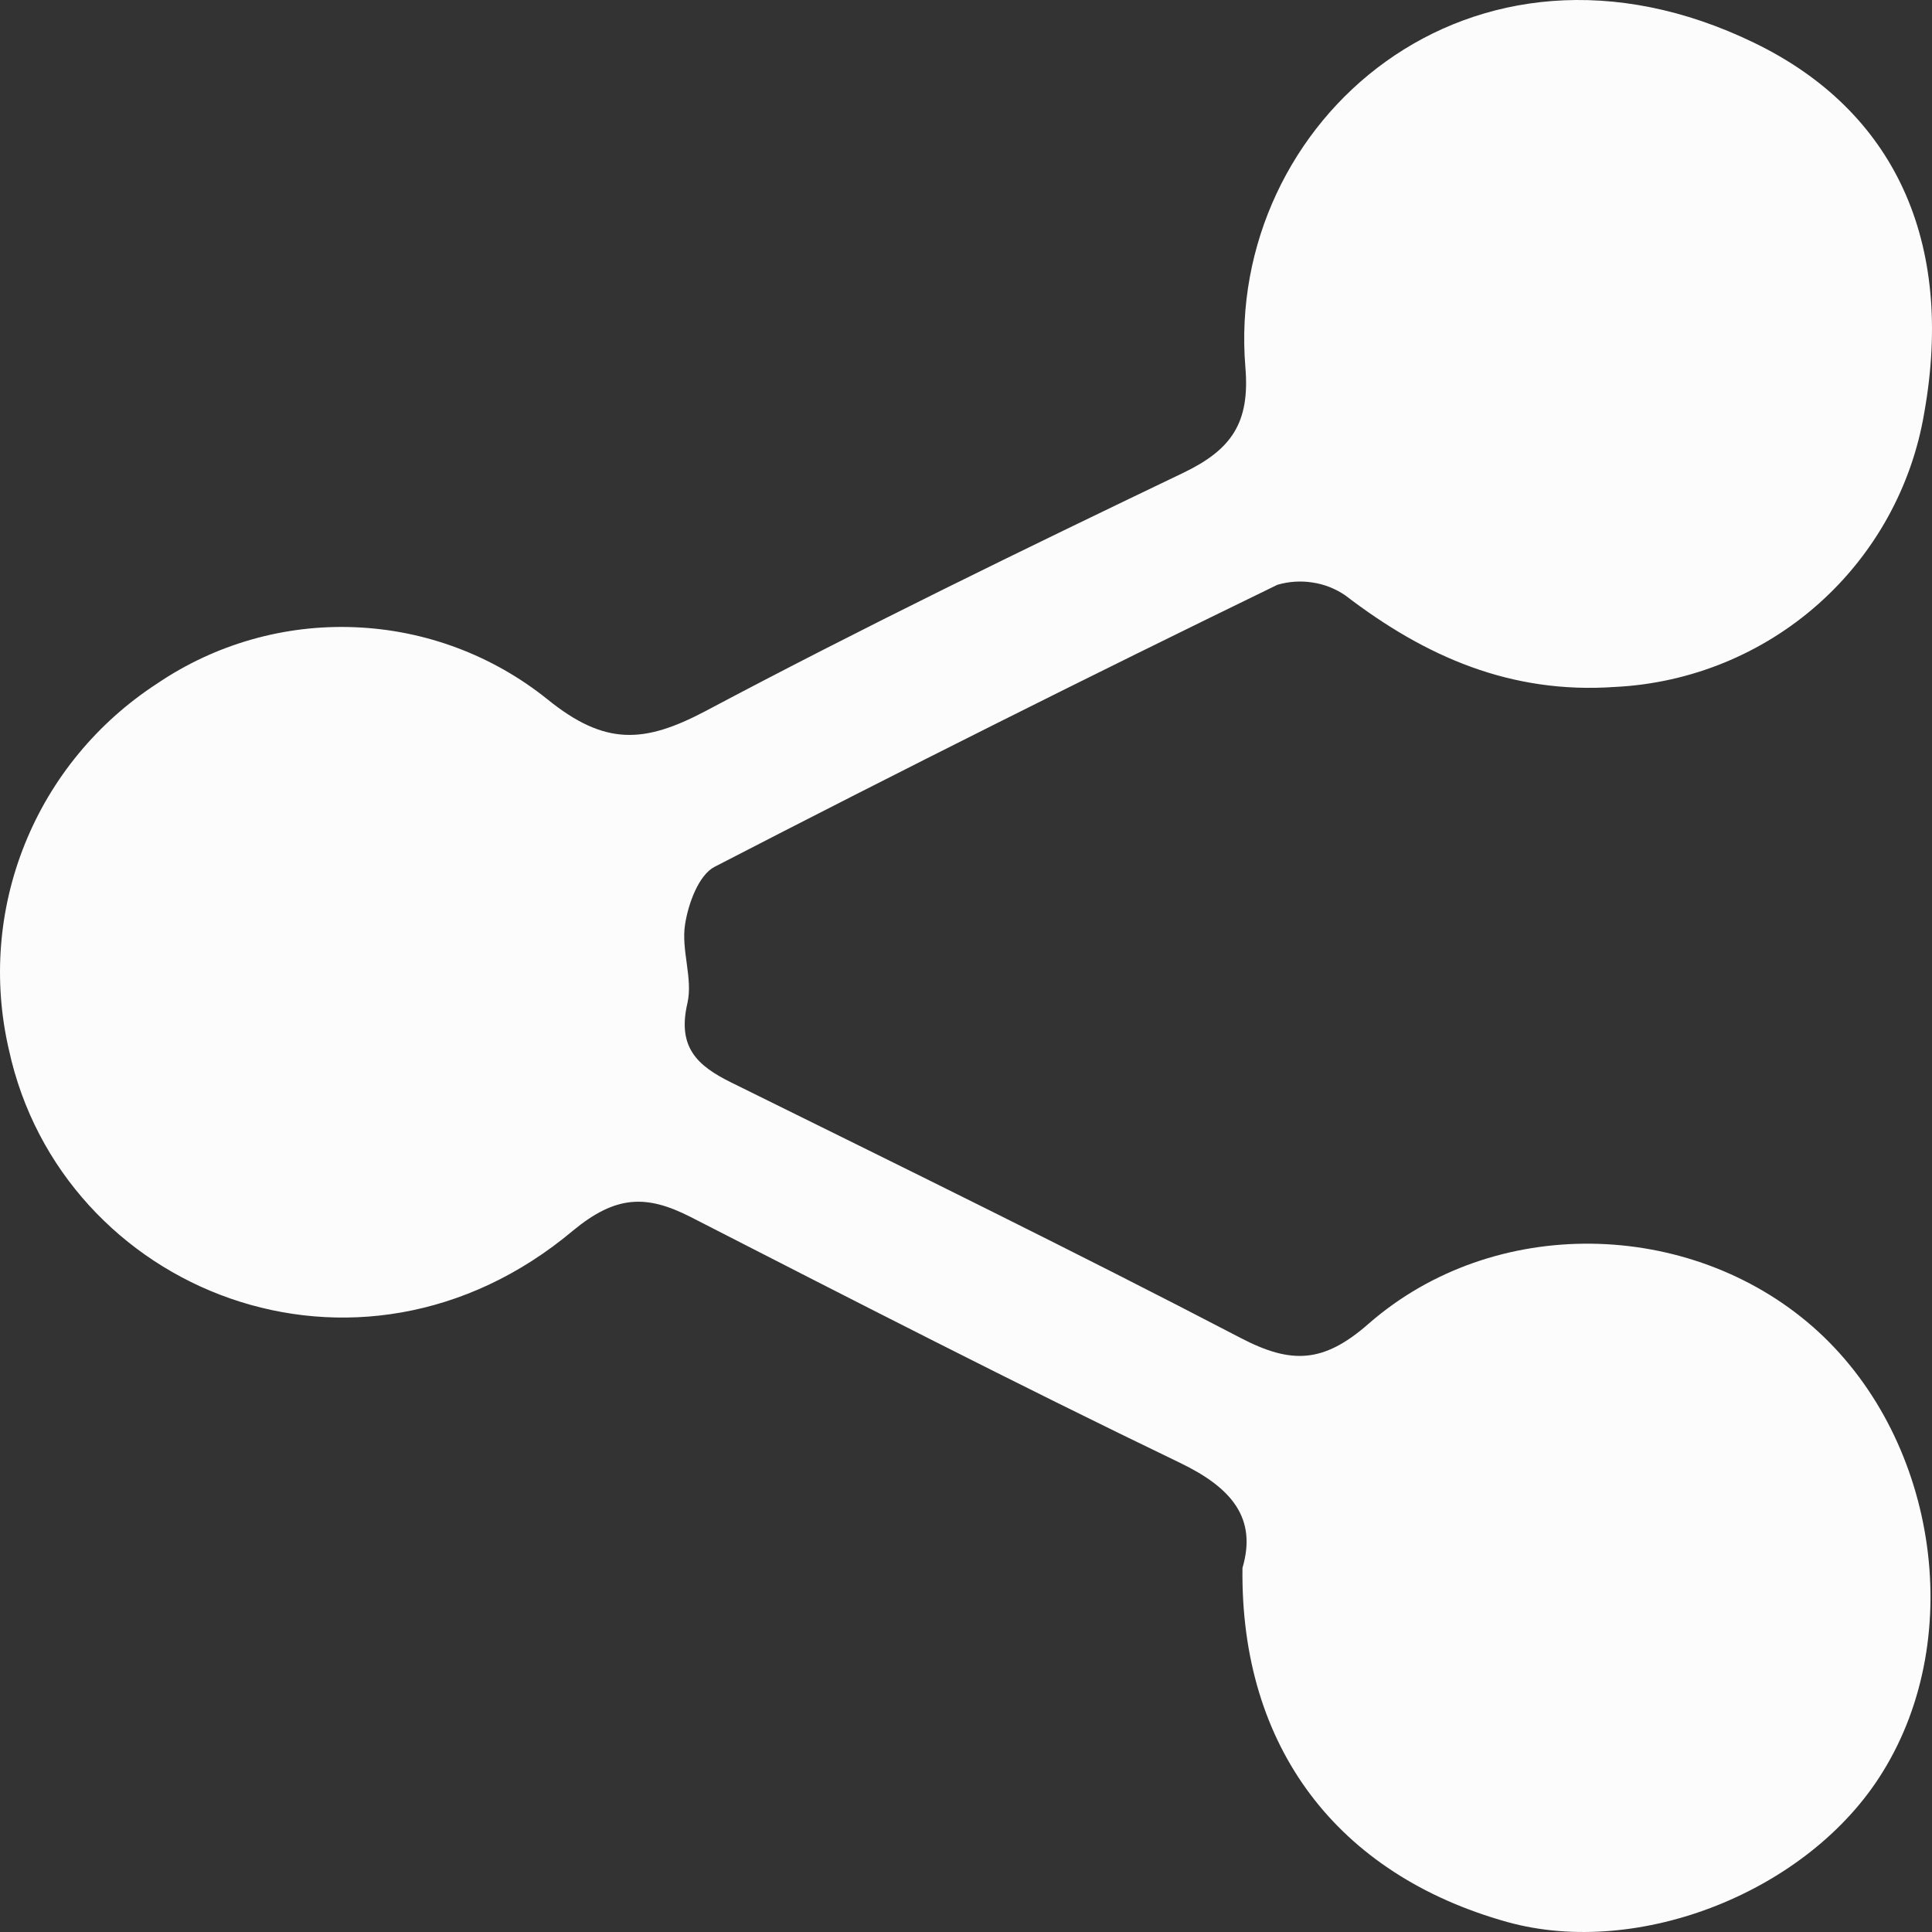
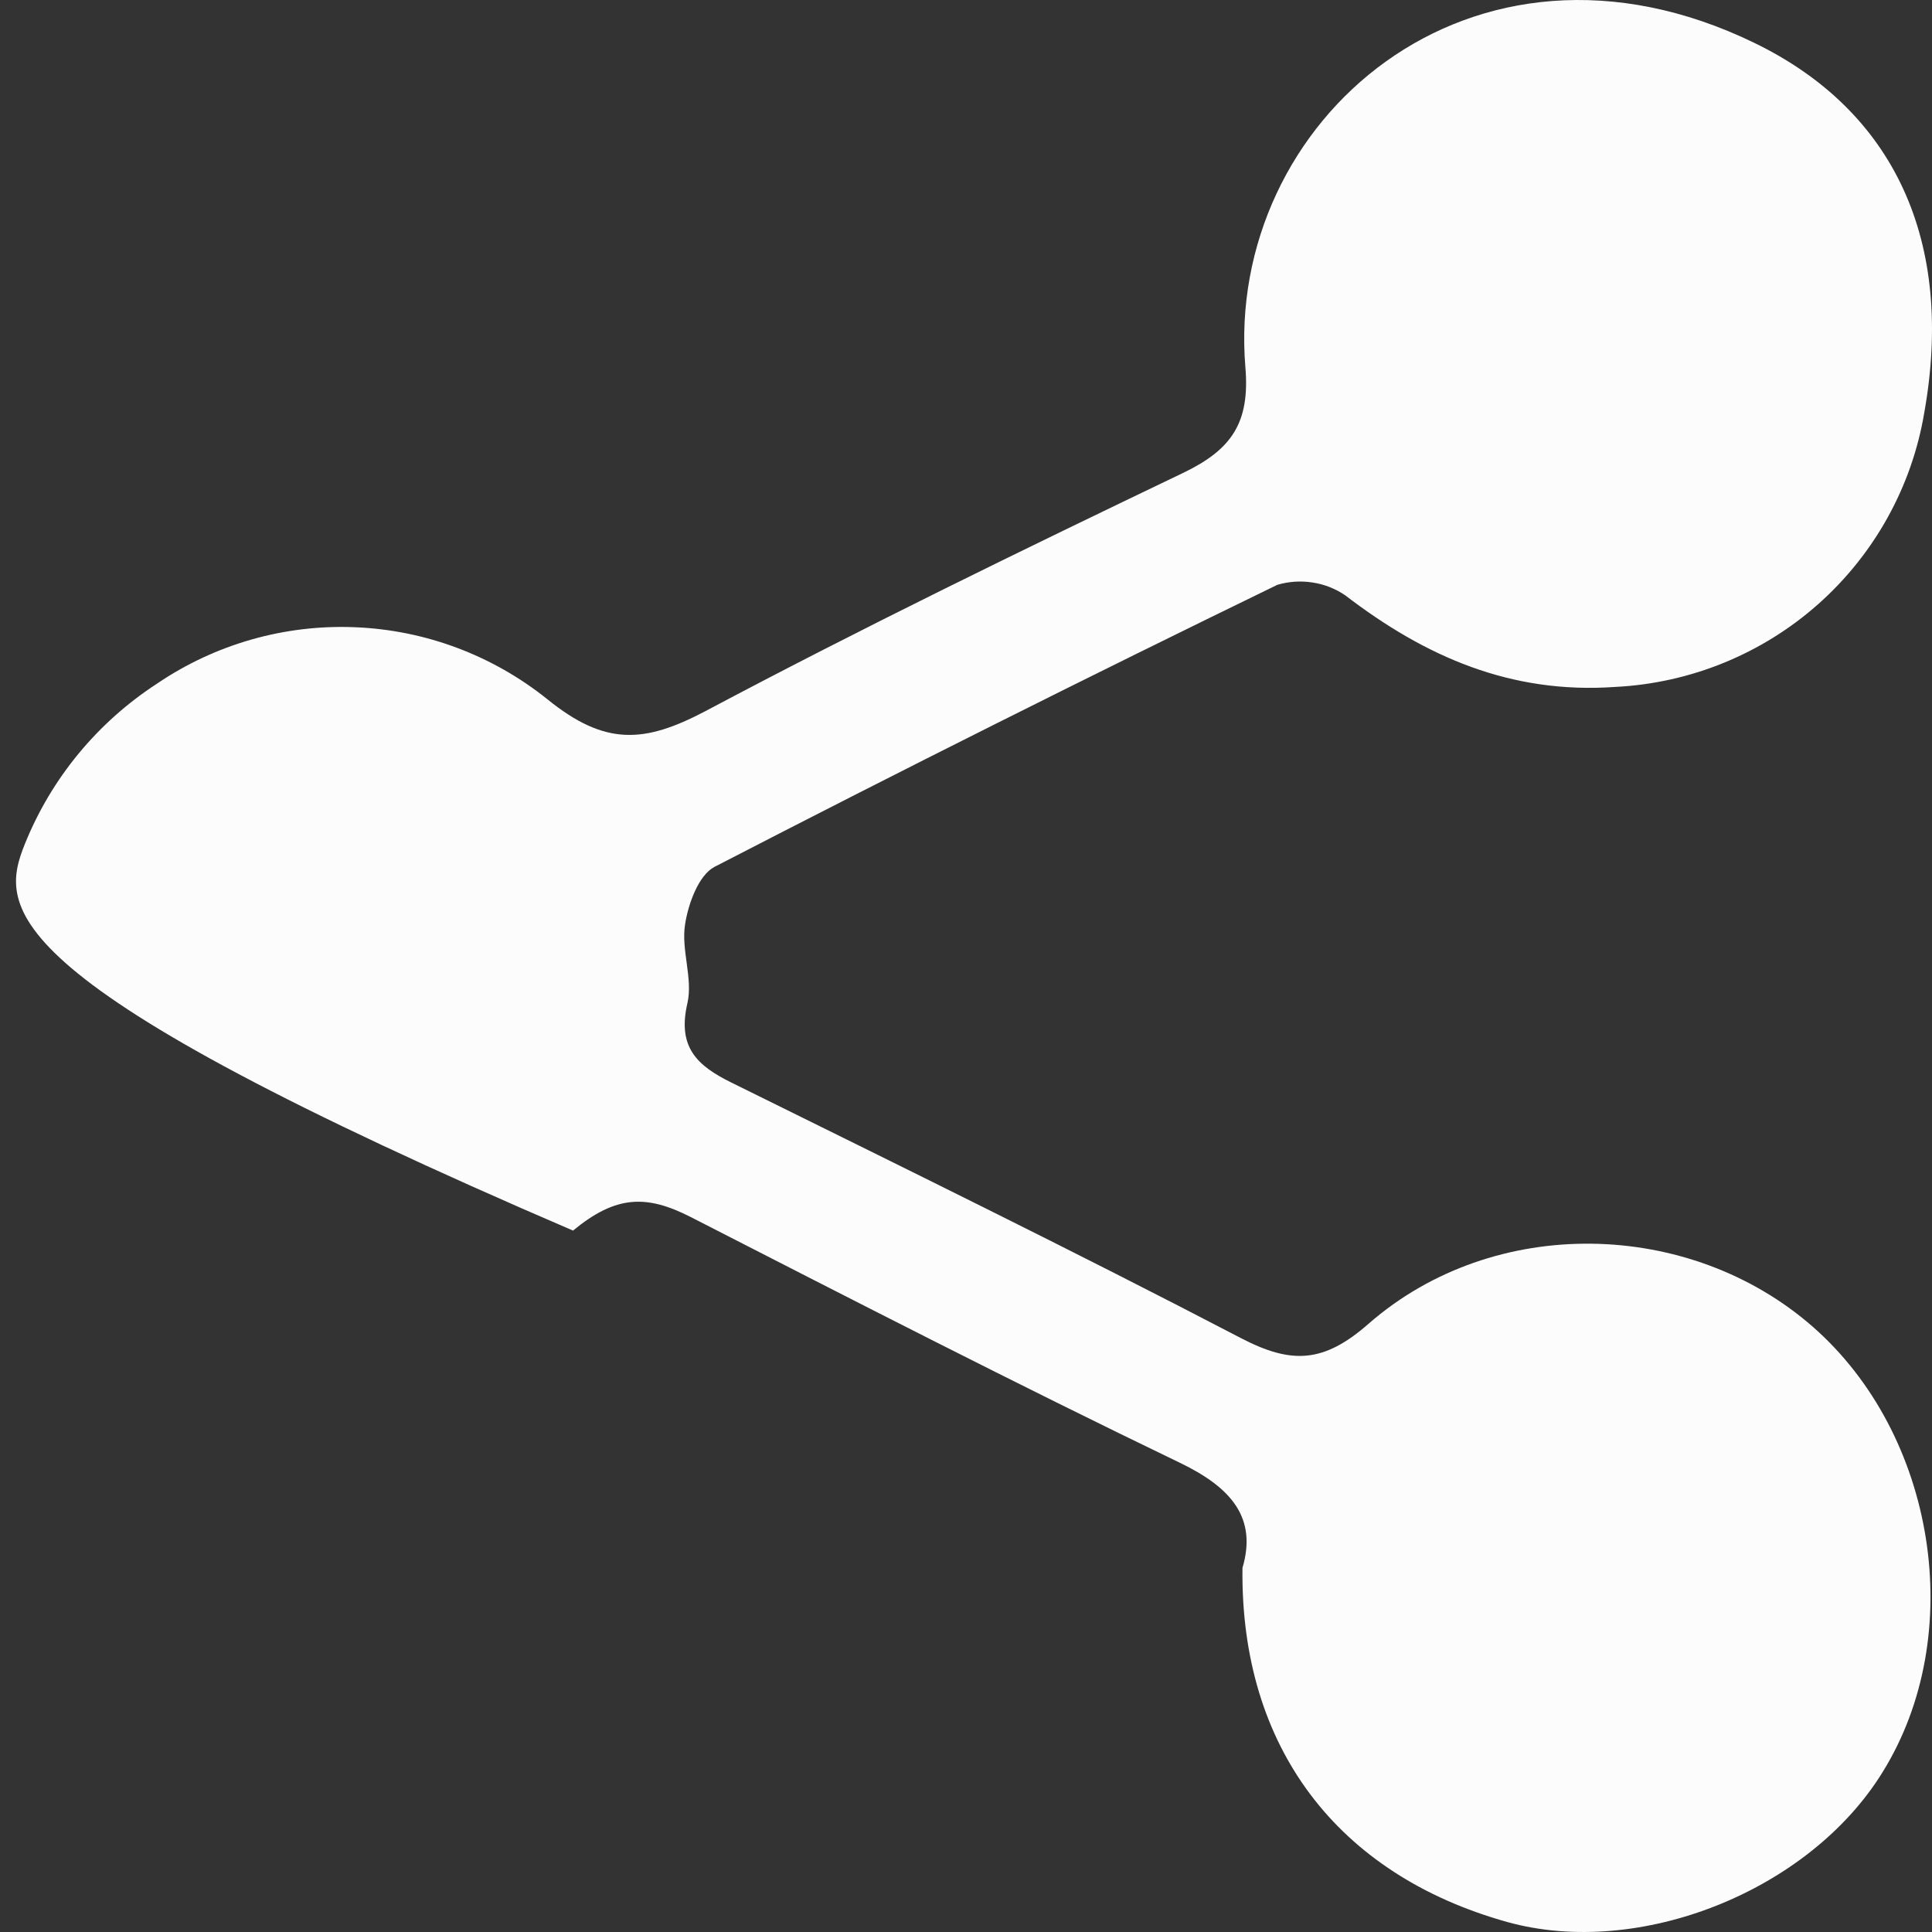
<svg xmlns="http://www.w3.org/2000/svg" width="20" height="20" viewBox="0 0 20 20" fill="none">
  <rect x="0" y="0" width="20" height="20" fill="#333333" stroke="none" />
-   <path d="M12.862 16.231C13.014 15.716 12.751 15.401 12.215 15.143C10.511 14.322 8.829 13.458 7.147 12.597C6.691 12.365 6.375 12.373 5.932 12.739C3.706 14.607 0.637 13.366 0.093 10.871C-0.073 10.159 -0.016 9.412 0.259 8.733C0.533 8.054 1.011 7.476 1.627 7.076C2.229 6.668 2.947 6.463 3.674 6.493C4.402 6.522 5.101 6.784 5.668 7.24C6.266 7.724 6.671 7.693 7.298 7.364C8.932 6.496 10.584 5.693 12.255 4.892C12.748 4.653 12.941 4.378 12.892 3.8C12.683 1.262 15.226 -0.981 18.161 0.444C19.614 1.148 20.235 2.503 19.92 4.272C19.792 5.037 19.405 5.736 18.823 6.253C18.242 6.769 17.5 7.072 16.722 7.111C15.642 7.187 14.757 6.8 13.926 6.163C13.825 6.094 13.709 6.048 13.587 6.03C13.466 6.011 13.341 6.019 13.223 6.054C11.269 7.004 9.326 7.977 7.396 8.974C7.232 9.06 7.125 9.355 7.092 9.568C7.049 9.833 7.175 10.129 7.116 10.385C7.011 10.838 7.212 11.03 7.572 11.207C9.336 12.079 11.104 12.944 12.848 13.853C13.368 14.123 13.702 14.113 14.169 13.702C15.468 12.569 17.489 12.619 18.763 13.732C20.037 14.845 20.375 16.918 19.488 18.346C18.729 19.577 16.969 20.277 15.601 19.896C13.849 19.406 12.839 18.091 12.862 16.231Z" fill="#FCFCFC" />
+   <path d="M12.862 16.231C13.014 15.716 12.751 15.401 12.215 15.143C10.511 14.322 8.829 13.458 7.147 12.597C6.691 12.365 6.375 12.373 5.932 12.739C-0.073 10.159 -0.016 9.412 0.259 8.733C0.533 8.054 1.011 7.476 1.627 7.076C2.229 6.668 2.947 6.463 3.674 6.493C4.402 6.522 5.101 6.784 5.668 7.24C6.266 7.724 6.671 7.693 7.298 7.364C8.932 6.496 10.584 5.693 12.255 4.892C12.748 4.653 12.941 4.378 12.892 3.8C12.683 1.262 15.226 -0.981 18.161 0.444C19.614 1.148 20.235 2.503 19.92 4.272C19.792 5.037 19.405 5.736 18.823 6.253C18.242 6.769 17.5 7.072 16.722 7.111C15.642 7.187 14.757 6.8 13.926 6.163C13.825 6.094 13.709 6.048 13.587 6.03C13.466 6.011 13.341 6.019 13.223 6.054C11.269 7.004 9.326 7.977 7.396 8.974C7.232 9.06 7.125 9.355 7.092 9.568C7.049 9.833 7.175 10.129 7.116 10.385C7.011 10.838 7.212 11.03 7.572 11.207C9.336 12.079 11.104 12.944 12.848 13.853C13.368 14.123 13.702 14.113 14.169 13.702C15.468 12.569 17.489 12.619 18.763 13.732C20.037 14.845 20.375 16.918 19.488 18.346C18.729 19.577 16.969 20.277 15.601 19.896C13.849 19.406 12.839 18.091 12.862 16.231Z" fill="#FCFCFC" />
</svg>